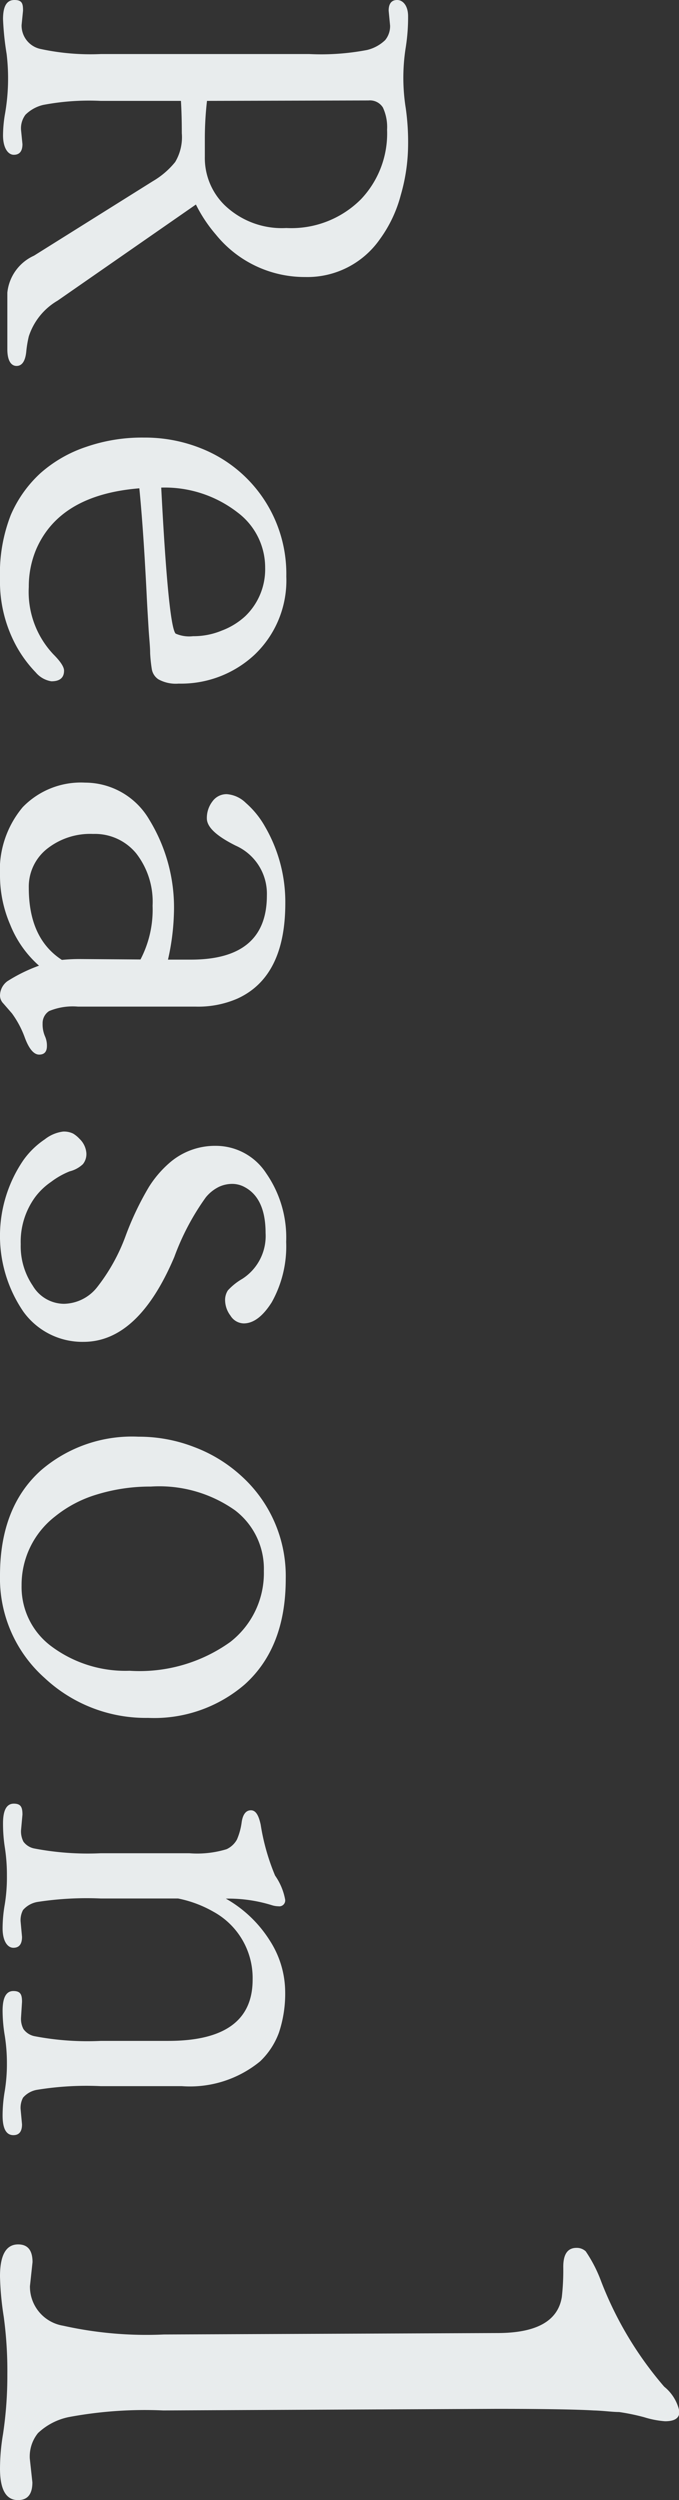
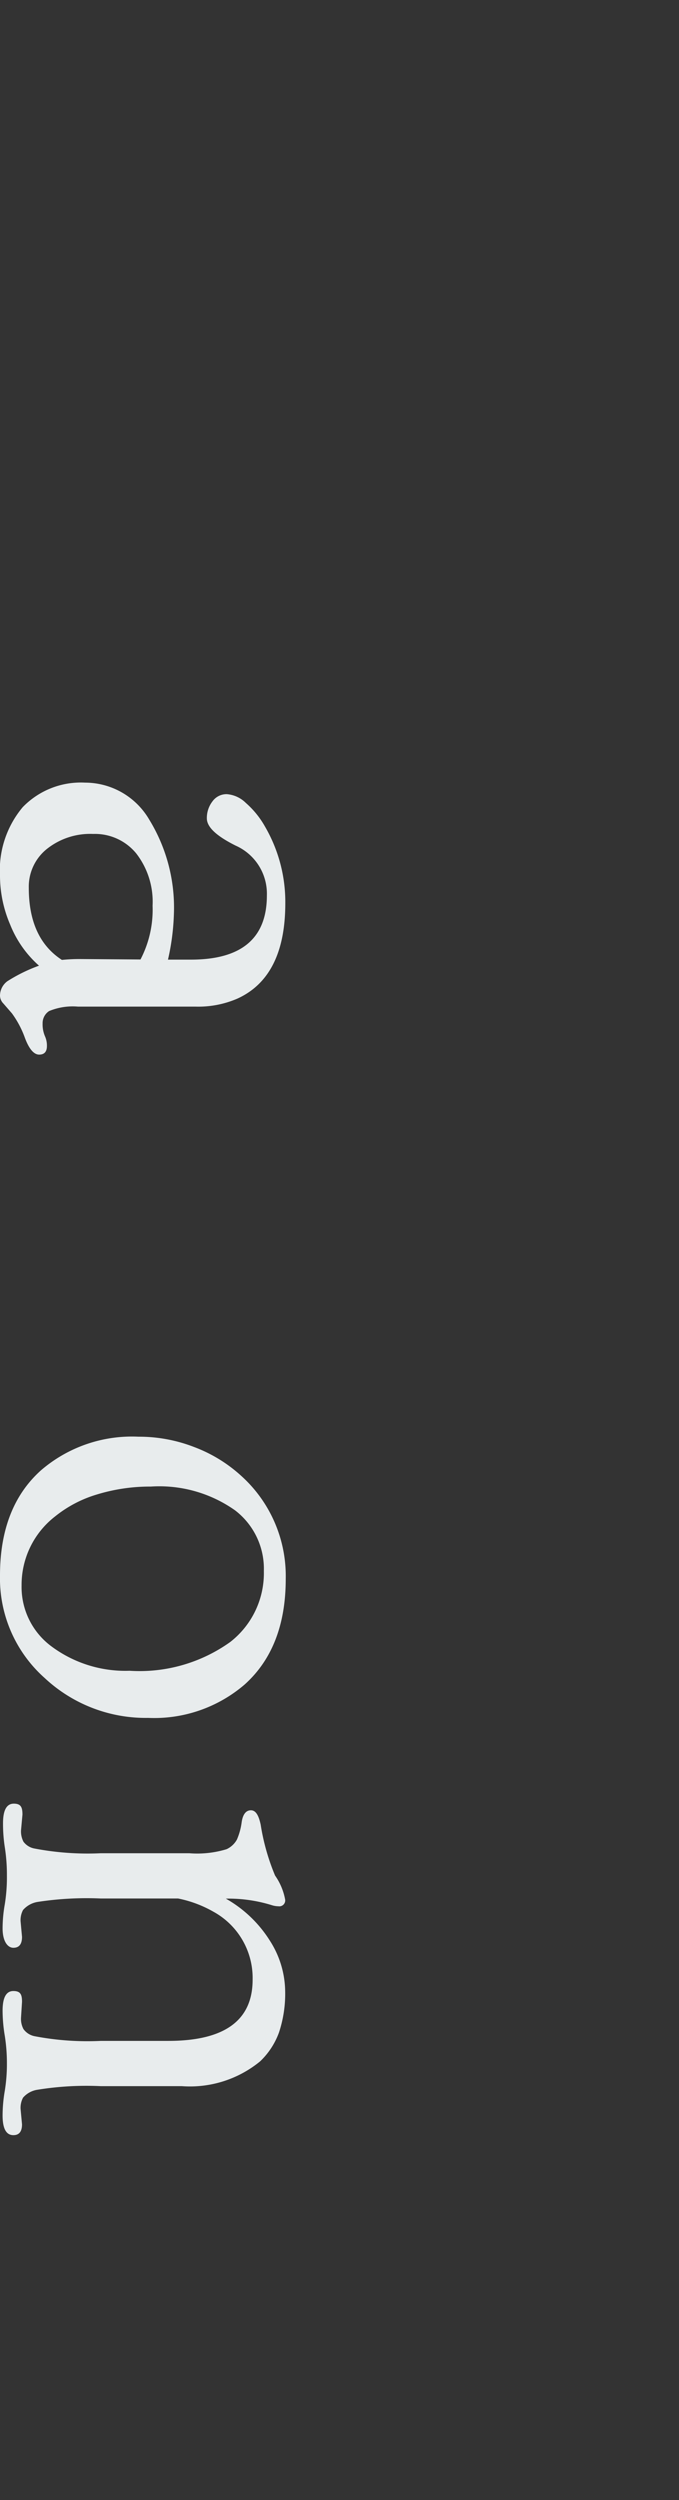
<svg xmlns="http://www.w3.org/2000/svg" viewBox="0 0 47.17 173.46">
  <rect x="0" y="0" width="47.17" height="173.46" fill="#333333" stroke="none" />
  <defs>
    <style>.cls-1{fill:#e8eced;}</style>
  </defs>
  <g id="レイヤー_2" data-name="レイヤー 2">
    <g id="選ばれる理由">
-       <path class="cls-1" d="M.21,1.33C.21.44.46,0,1,0s.6.25.6.74l-.1,1A1.66,1.66,0,0,0,2.83,3.4,16.43,16.43,0,0,0,7,3.75H21.49a17,17,0,0,0,4-.28,2.73,2.73,0,0,0,1.27-.69,1.53,1.53,0,0,0,.34-1L27,.74c0-.49.2-.74.59-.74s.76.38.76,1.13a13.37,13.37,0,0,1-.16,2.14,13.37,13.37,0,0,0,0,4.25,16.73,16.73,0,0,1,.16,2.6,12.78,12.78,0,0,1-.51,3.42,9.12,9.12,0,0,1-1.46,3.07,6.14,6.14,0,0,1-5.17,2.61A7.94,7.94,0,0,1,15,16.28a10,10,0,0,1-1.39-2.09L4,20.86a4.47,4.47,0,0,0-2,2.48,7.8,7.8,0,0,0-.17,1c-.06.7-.29,1.05-.68,1.05S.51,25,.51,24.24V20.3a3.17,3.17,0,0,1,1.85-2.56l8.26-5.17a5.67,5.67,0,0,0,1.55-1.33,3.36,3.36,0,0,0,.46-2Q12.63,8,12.57,7H7a17,17,0,0,0-4,.28,2.6,2.6,0,0,0-1.23.68A1.57,1.57,0,0,0,1.46,9l.1,1c0,.49-.2.74-.6.74S.21,10.27.21,9.39A9.09,9.09,0,0,1,.33,8,14.28,14.28,0,0,0,.46,3.74,19.78,19.78,0,0,1,.21,1.33ZM14.38,7a23.08,23.08,0,0,0-.15,2.57v1.29a4.58,4.58,0,0,0,1.36,3.36,5.74,5.74,0,0,0,4.3,1.6,6.83,6.83,0,0,0,5.19-2A6.62,6.62,0,0,0,26.89,9a3.21,3.21,0,0,0-.29-1.54,1.06,1.06,0,0,0-1-.49Z" />
-       <path class="cls-1" d="M2.82,32.82A9.15,9.15,0,0,1,6,31a11.84,11.84,0,0,1,4-.64,10.47,10.47,0,0,1,4,.76A9.36,9.36,0,0,1,19.89,40a7.11,7.11,0,0,1-2.21,5.43,7.49,7.49,0,0,1-5.27,2A2.5,2.5,0,0,1,11,47.13a1.06,1.06,0,0,1-.45-.68,10.33,10.33,0,0,1-.12-1.13c0-.48-.07-1.06-.11-1.74s-.09-1.45-.13-2.29-.09-1.7-.14-2.57c-.12-2-.25-3.63-.37-4.84-3.68.3-6.06,1.7-7.16,4.22A6.64,6.64,0,0,0,2,40.73,6.31,6.31,0,0,0,3.71,45.4c.49.49.74.87.74,1.13,0,.49-.29.74-.88.74a1.79,1.79,0,0,1-1.09-.62,8.62,8.62,0,0,1-1.31-1.76A9.33,9.33,0,0,1,0,40.15a11.12,11.12,0,0,1,.75-4.42A8.48,8.48,0,0,1,2.82,32.82Zm8.38,1c.33,6.42.67,9.79,1,10.14a2.34,2.34,0,0,0,1.21.18,5.11,5.11,0,0,0,2-.39,5,5,0,0,0,1.63-1,4.51,4.51,0,0,0,1.38-3.36,4.77,4.77,0,0,0-1.91-3.83A8.25,8.25,0,0,0,11.2,33.83Z" />
      <path class="cls-1" d="M3.26,72.57q0,.6-.54.6c-.37,0-.71-.4-1-1.19a6.72,6.72,0,0,0-.89-1.67l-.6-.69A.79.79,0,0,1,0,69.08a1.25,1.25,0,0,1,.51-1A11.08,11.08,0,0,1,2.71,67a7.5,7.5,0,0,1-2-2.84A8.62,8.62,0,0,1,0,60.8,6.81,6.81,0,0,1,1.58,56a5.62,5.62,0,0,1,4.33-1.7,5.17,5.17,0,0,1,4.46,2.57,11.66,11.66,0,0,1,1.71,6.57,16.25,16.25,0,0,1-.41,3.14h1.6q5.27,0,5.27-4.45a3.65,3.65,0,0,0-2.17-3.46c-1.3-.65-2-1.27-2-1.89a1.88,1.88,0,0,1,.39-1.18,1.2,1.2,0,0,1,1-.5,2.11,2.11,0,0,1,1.32.61,6.22,6.22,0,0,1,1.33,1.64,10.4,10.4,0,0,1,1.41,5.32q0,5.11-3.34,6.62a6.84,6.84,0,0,1-2.91.55H5.41a4.28,4.28,0,0,0-2,.31,1,1,0,0,0-.45.86,2.09,2.09,0,0,0,.17.9A1.59,1.59,0,0,1,3.26,72.57Zm6.5-6a7.46,7.46,0,0,0,.84-3.73,5.47,5.47,0,0,0-1.13-3.62,3.71,3.71,0,0,0-3-1.36,4.83,4.83,0,0,0-3.16,1A3.35,3.35,0,0,0,2,61.6q0,3.51,2.3,5a12.17,12.17,0,0,1,1.27-.06Z" />
-       <path class="cls-1" d="M3.11,79.05a2.58,2.58,0,0,1,1.27-.54,1.44,1.44,0,0,1,.7.14,2,2,0,0,1,.44.36A1.53,1.53,0,0,1,6,80a1.11,1.11,0,0,1-.24.77,2.06,2.06,0,0,1-.92.5A5.51,5.51,0,0,0,3.55,82a4.66,4.66,0,0,0-1.11,1.06,5.25,5.25,0,0,0-1,3.26,4.88,4.88,0,0,0,.84,2.89,2.54,2.54,0,0,0,2.15,1.25,3,3,0,0,0,2.3-1.13,13,13,0,0,0,2-3.59,20.6,20.6,0,0,1,1.61-3.38,7.45,7.45,0,0,1,1.39-1.64A4.81,4.81,0,0,1,15,79.5a4.17,4.17,0,0,1,3.49,1.9,7.81,7.81,0,0,1,1.39,4.76,7.94,7.94,0,0,1-1,4.19q-.93,1.47-1.95,1.47a1.11,1.11,0,0,1-.92-.54,1.8,1.8,0,0,1-.37-1,1.22,1.22,0,0,1,.19-.75,4.21,4.21,0,0,1,1-.8,3.53,3.53,0,0,0,1.62-3.18q0-2.4-1.44-3.18a1.81,1.81,0,0,0-.88-.23,2.19,2.19,0,0,0-.91.2,2.74,2.74,0,0,0-.92.73,17.15,17.15,0,0,0-2.19,4.14Q9.61,93.1,5.8,93.1A5.05,5.05,0,0,1,1.62,91a9.31,9.31,0,0,1,0-10.5A5.75,5.75,0,0,1,3.11,79.05Z" />
      <path class="cls-1" d="M9.62,99.68a10.59,10.59,0,0,1,3.85.71,10.12,10.12,0,0,1,3.28,2,9.35,9.35,0,0,1,3.1,7.16q0,4.76-2.85,7.32a9.64,9.64,0,0,1-6.71,2.32,10.29,10.29,0,0,1-7.19-2.77A9.24,9.24,0,0,1,0,109.31q0-4.75,2.85-7.3A9.69,9.69,0,0,1,9.62,99.68Zm.86,3.46a12.59,12.59,0,0,0-3.75.55,8.47,8.47,0,0,0-2.9,1.52A6,6,0,0,0,1.5,110a5.12,5.12,0,0,0,2.05,4.21A8.6,8.6,0,0,0,9,115.92a10.83,10.83,0,0,0,7-2A6.05,6.05,0,0,0,18.33,109a5.1,5.1,0,0,0-2-4.21A9.12,9.12,0,0,0,10.48,103.14Z" />
      <path class="cls-1" d="M.21,126.5c0-.91.25-1.36.75-1.36s.6.26.6.76L1.46,127a1.55,1.55,0,0,0,.17.78,1.23,1.23,0,0,0,.75.47,19.68,19.68,0,0,0,4.63.33h6.14a7,7,0,0,0,2.59-.28,1.58,1.58,0,0,0,.72-.67,4.47,4.47,0,0,0,.33-1.21c.08-.54.3-.82.64-.82s.54.35.68,1a15.17,15.17,0,0,0,1,3.53,4.22,4.22,0,0,1,.7,1.67.41.41,0,0,1-.47.46,1.6,1.6,0,0,1-.47-.08,10.16,10.16,0,0,0-3.18-.45,8.6,8.6,0,0,1,3.06,2.92,6.62,6.62,0,0,1,1.06,3.46,8.55,8.55,0,0,1-.43,2.91,5.23,5.23,0,0,1-1.31,2,7.69,7.69,0,0,1-5.44,1.72H7a21.33,21.33,0,0,0-4.4.25,1.65,1.65,0,0,0-1,.55,1.5,1.5,0,0,0-.17.78l.1,1.07q0,.75-.6.75c-.5,0-.75-.45-.75-1.37a10.18,10.18,0,0,1,.15-1.69,11.56,11.56,0,0,0,.15-1.91,12.11,12.11,0,0,0-.15-1.94,10.72,10.72,0,0,1-.15-1.72c0-.92.25-1.37.75-1.37s.6.25.6.75L1.46,140a1.5,1.5,0,0,0,.17.78,1.25,1.25,0,0,0,.75.49,19.51,19.51,0,0,0,4.63.33h4.68q5.87,0,5.86-4.26a5.24,5.24,0,0,0-2.72-4.7,8.15,8.15,0,0,0-2.46-.92H7a22.47,22.47,0,0,0-4.4.24,1.71,1.71,0,0,0-1,.56,1.5,1.5,0,0,0-.17.78l.1,1.08c0,.51-.2.76-.6.76s-.75-.45-.75-1.35a9.73,9.73,0,0,1,.15-1.65,11.66,11.66,0,0,0,.15-2,12.33,12.33,0,0,0-.15-2A10.61,10.61,0,0,1,.21,126.5Z" />
-       <path class="cls-1" d="M0,157.94q0-2.22,1.26-2.22c.67,0,1,.41,1,1.23l-.18,1.67a2.75,2.75,0,0,0,2.3,2.74,26.57,26.57,0,0,0,7,.61l23.17-.1c2.71,0,4.21-.83,4.48-2.5a16.67,16.67,0,0,0,.1-2.1c0-.88.31-1.31.92-1.31a.91.91,0,0,1,.64.24,9.64,9.64,0,0,1,1.07,2.08,24.87,24.87,0,0,0,4.38,7.31,3,3,0,0,1,1.06,1.73c0,.45-.32.67-1,.67a6.47,6.47,0,0,1-1.45-.28,15.11,15.11,0,0,0-1.74-.36c-.47,0-1.06-.09-1.77-.11-1.2-.07-3.45-.11-6.73-.11l-23.17.11a28.76,28.76,0,0,0-6.56.46,4.39,4.39,0,0,0-2.14,1.11,2.58,2.58,0,0,0-.57,1.77l.18,1.65c0,.82-.33,1.23-1,1.23Q0,173.46,0,171.27a14.59,14.59,0,0,1,.21-2.39,27.23,27.23,0,0,0,.3-4.14,27.83,27.83,0,0,0-.25-4A20.84,20.84,0,0,1,0,157.94Z" />
    </g>
  </g>
</svg>